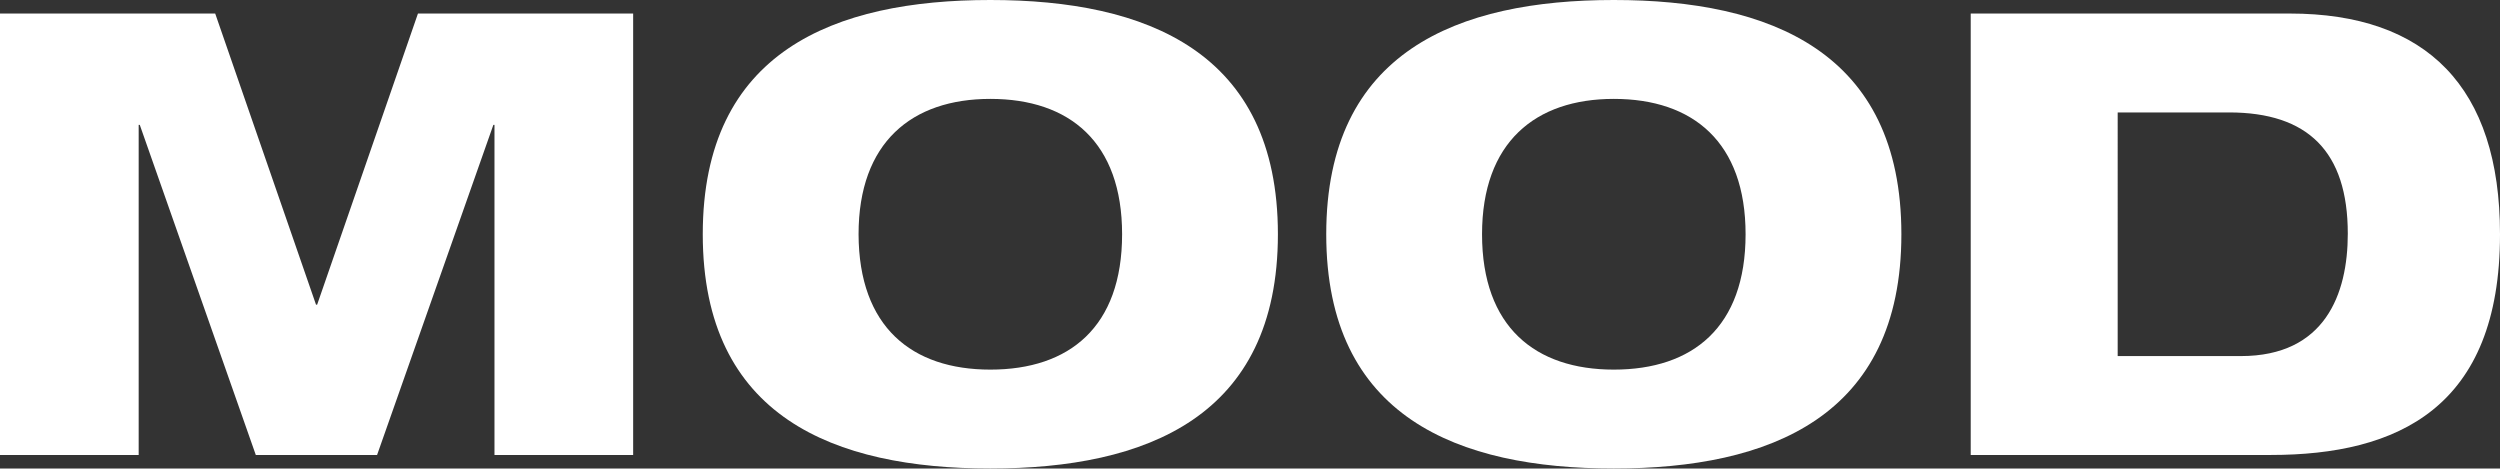
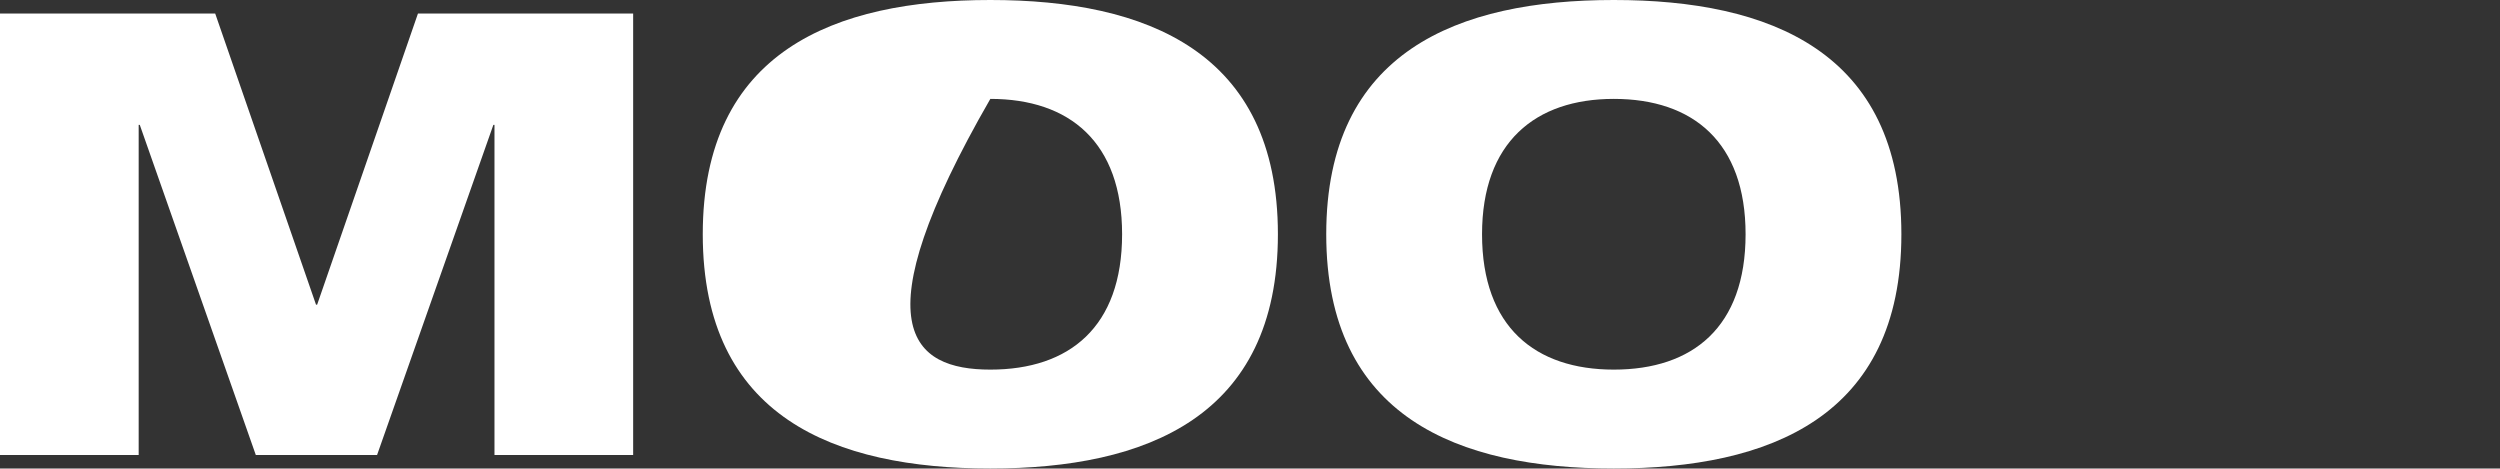
<svg xmlns="http://www.w3.org/2000/svg" version="1.1" id="Livello_1" x="0px" y="0px" viewBox="0 0 905 169.6" style="enable-background:new 0 0 905 169.6;" xml:space="preserve">
  <rect x="0" y="0" width="905" height="169.6" fill="#333333" stroke="none" />
  <g>
    <path style="fill:#FFFFFF;" d="M0,4.9h77.9l36.5,105.4h0.4L151.3,4.9h77.9v159.8H179V45.2h-0.4l-42.1,119.5H92.6L50.6,45.2h-0.4   v119.5H0V4.9z" />
-     <path style="fill:#FFFFFF;" d="M358.5,0c56.4,0,104.1,18.6,104.1,84.8s-47.7,84.8-104.1,84.8c-56.4,0-104.1-18.6-104.1-84.8   S302.1,0,358.5,0z M358.5,133.8c28.6,0,47.7-15.4,47.7-49c0-33.3-19-49-47.7-49c-28.4,0-47.7,15.7-47.7,49   C310.9,118.4,330.1,133.8,358.5,133.8z" />
+     <path style="fill:#FFFFFF;" d="M358.5,0c56.4,0,104.1,18.6,104.1,84.8s-47.7,84.8-104.1,84.8c-56.4,0-104.1-18.6-104.1-84.8   S302.1,0,358.5,0z M358.5,133.8c28.6,0,47.7-15.4,47.7-49c0-33.3-19-49-47.7-49C310.9,118.4,330.1,133.8,358.5,133.8z" />
    <path style="fill:#FFFFFF;" d="M584.2,0c56.4,0,104.1,18.6,104.1,84.8s-47.7,84.8-104.1,84.8s-104.1-18.6-104.1-84.8   S527.8,0,584.2,0z M584.2,133.8c28.6,0,47.7-15.4,47.7-49c0-33.3-19-49-47.7-49c-28.4,0-47.7,15.7-47.7,49   C536.5,118.4,555.8,133.8,584.2,133.8z" />
-     <path style="fill:#FFFFFF;" d="M713.4,4.9h115.5c49.5,0,76.1,26.6,76.1,79.9c0,62.9-37.1,79.9-83,79.9H713.4V4.9z M766.7,128.9   h44.5c30.4,0,38.7-22.4,38.7-44.3c0-29.8-14.5-43.9-43-43.9h-40.3V128.9z" />
  </g>
</svg>